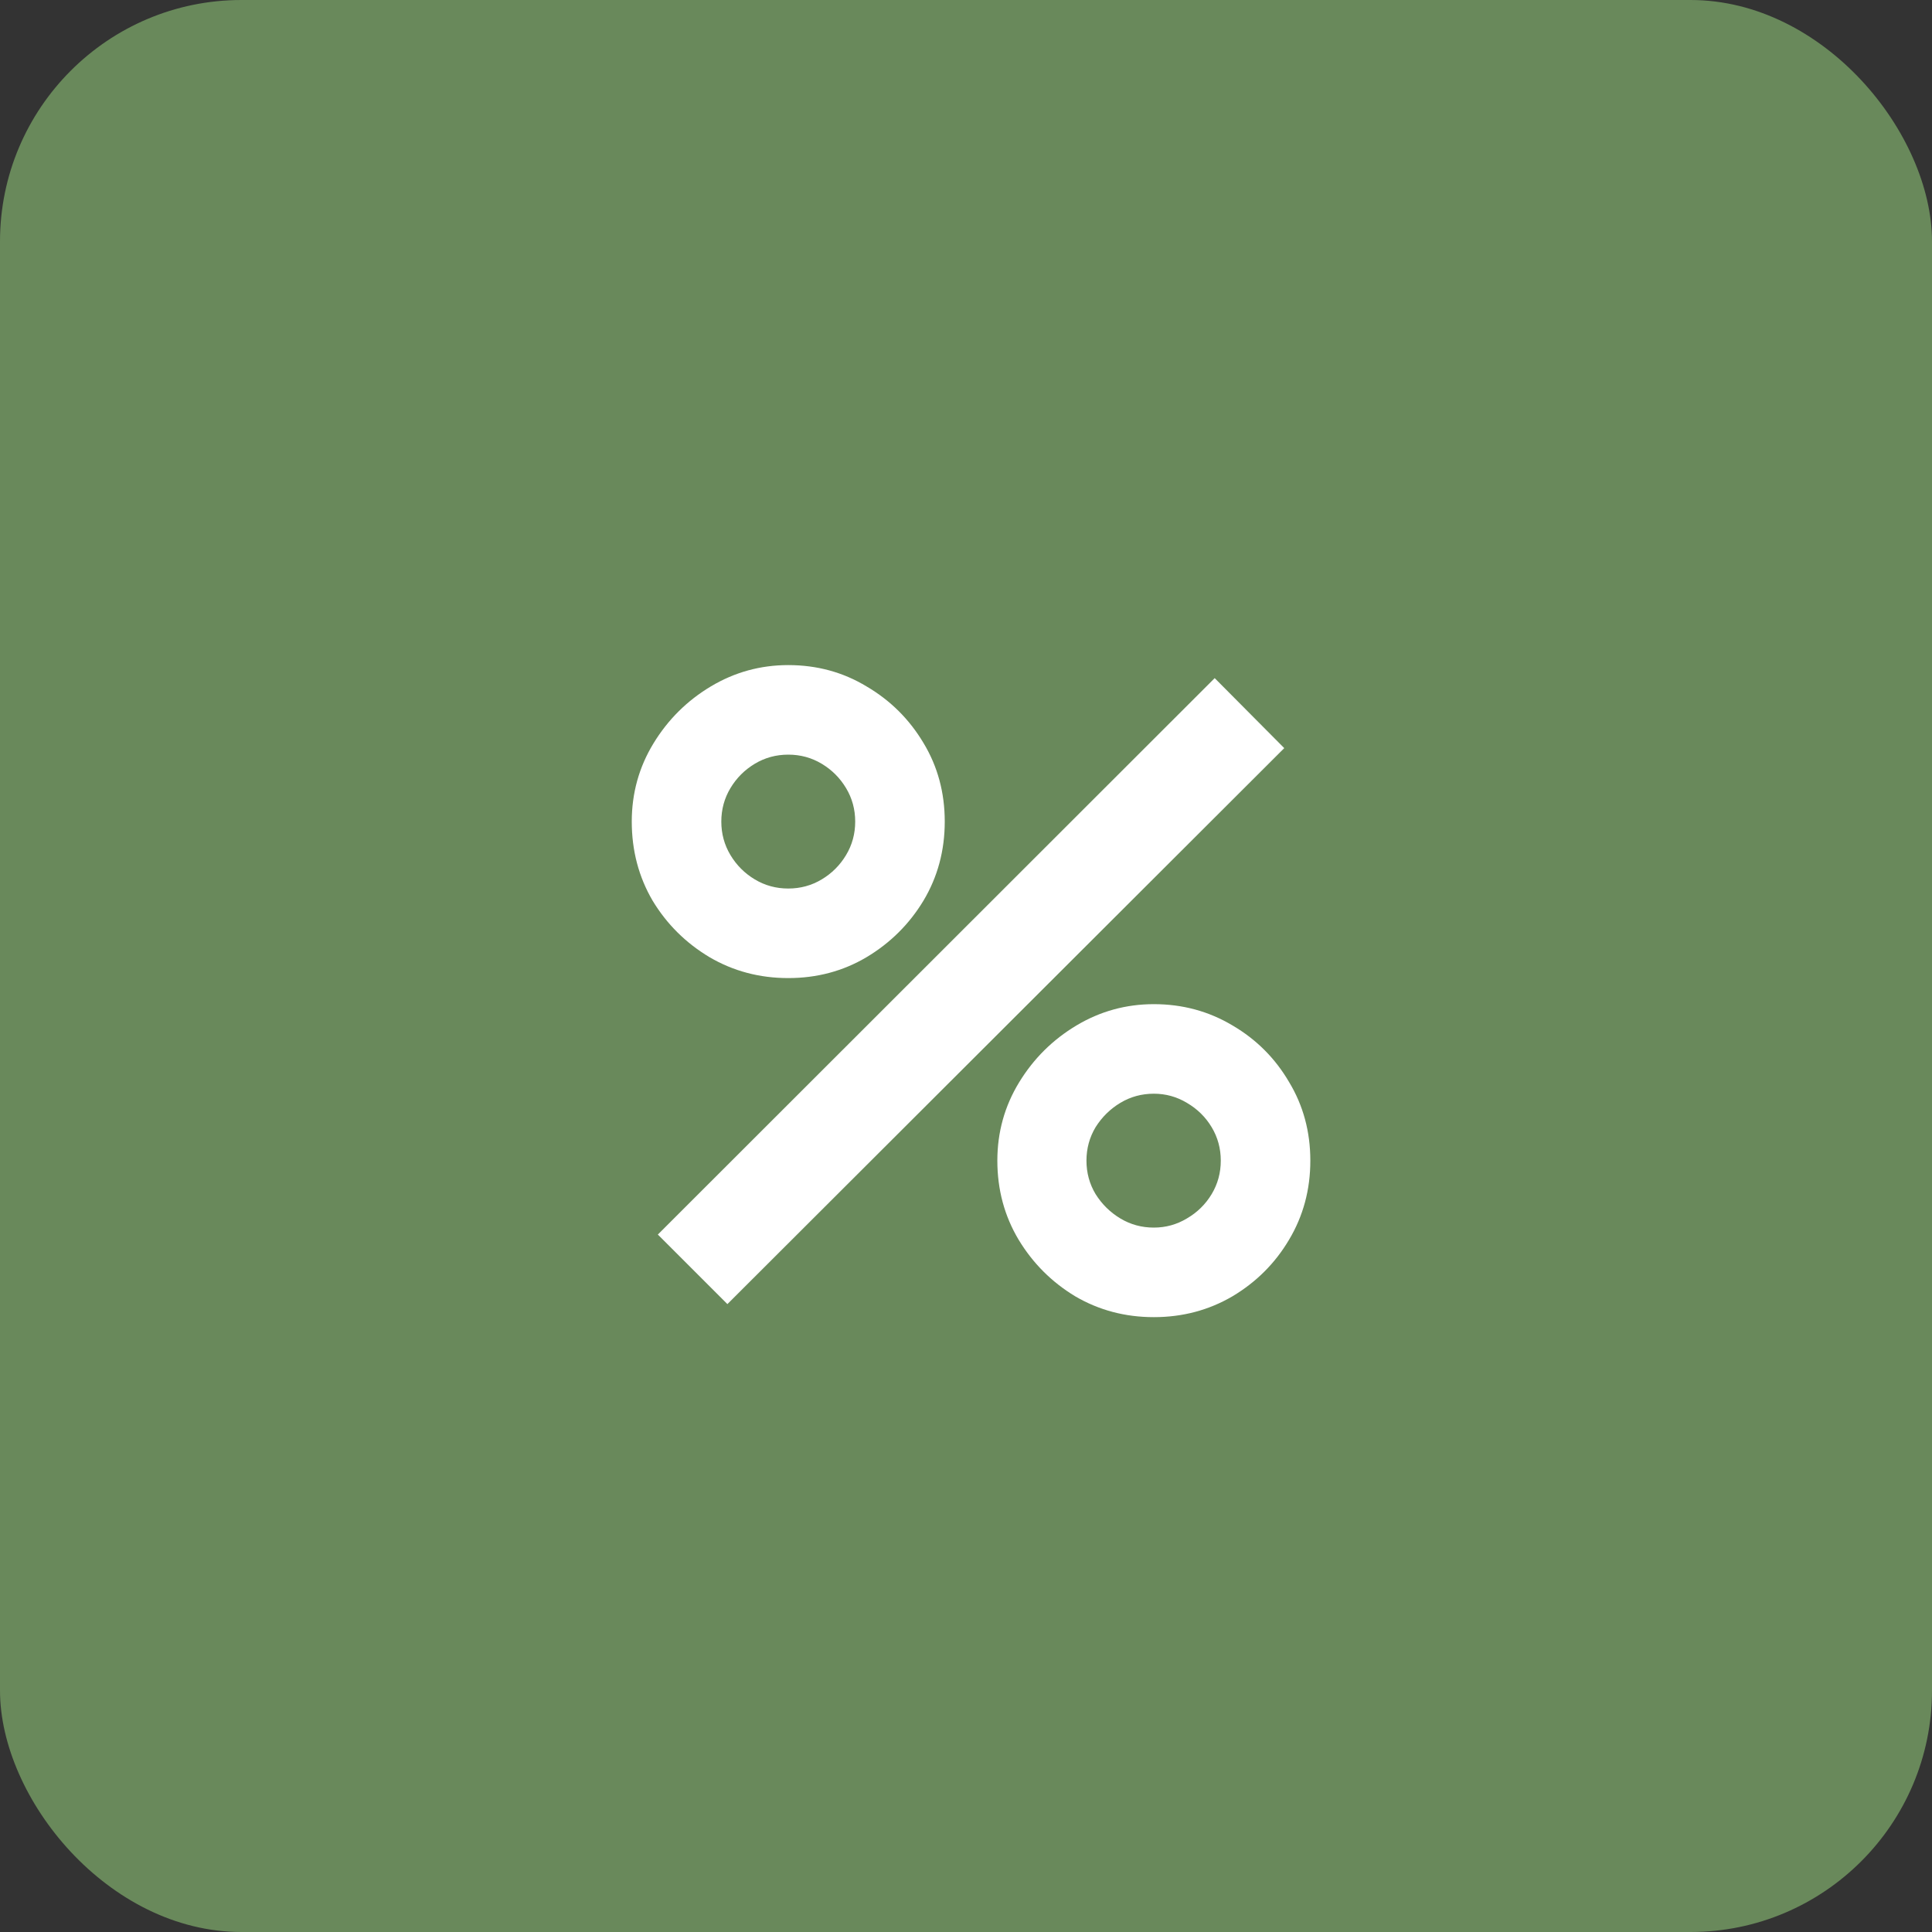
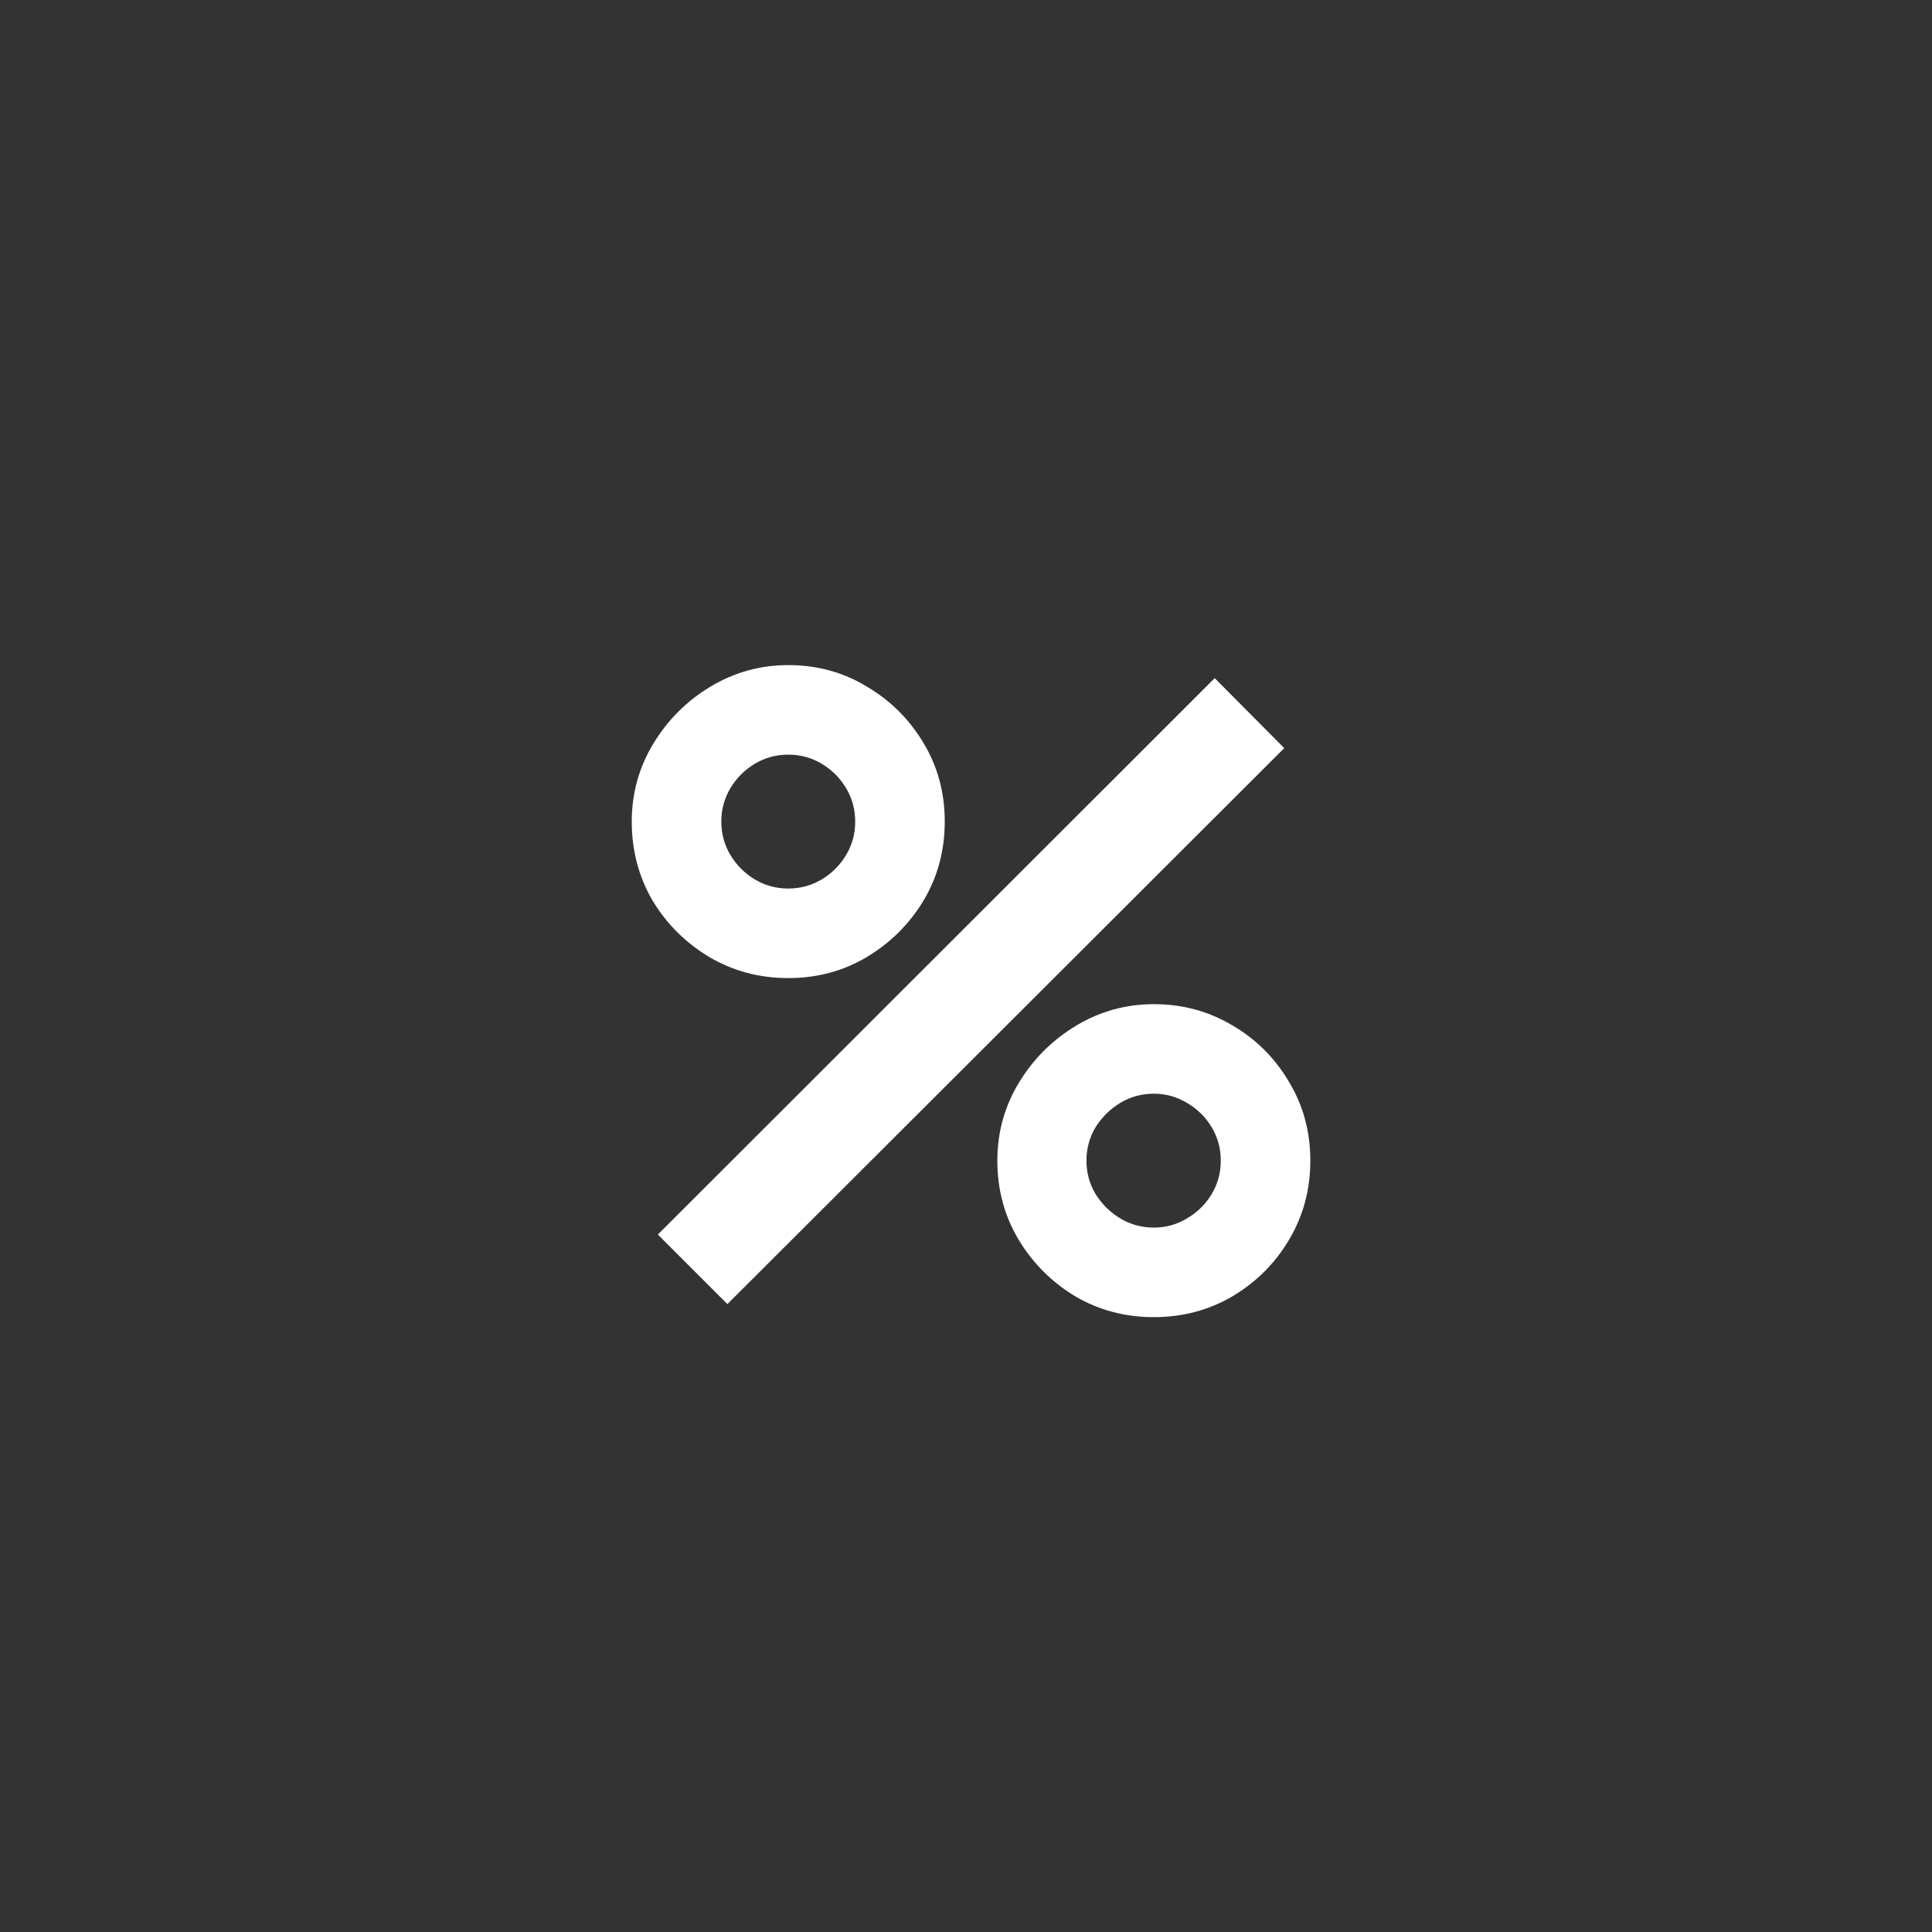
<svg xmlns="http://www.w3.org/2000/svg" width="40" height="40" viewBox="0 0 40 40" fill="none">
  <rect x="0" y="0" width="40" height="40" fill="#333333" stroke="none" />
-   <rect width="40" height="40" rx="5" fill="#69895B" />
  <path d="M15.06 27L13.62 25.56L25.149 14.04L26.589 15.489L15.06 27ZM23.889 27.27C23.295 27.27 22.752 27.126 22.26 26.838C21.774 26.544 21.384 26.154 21.09 25.668C20.796 25.176 20.649 24.63 20.649 24.03C20.649 23.442 20.799 22.902 21.099 22.41C21.399 21.918 21.795 21.525 22.287 21.231C22.779 20.937 23.313 20.79 23.889 20.79C24.483 20.79 25.026 20.937 25.518 21.231C26.01 21.519 26.4 21.909 26.688 22.401C26.982 22.887 27.129 23.43 27.129 24.03C27.129 24.63 26.982 25.176 26.688 25.668C26.4 26.154 26.01 26.544 25.518 26.838C25.026 27.126 24.483 27.27 23.889 27.27ZM23.889 25.416C24.135 25.416 24.363 25.353 24.573 25.227C24.789 25.101 24.96 24.933 25.086 24.723C25.212 24.513 25.275 24.282 25.275 24.03C25.275 23.778 25.212 23.547 25.086 23.337C24.96 23.127 24.789 22.959 24.573 22.833C24.363 22.707 24.135 22.644 23.889 22.644C23.637 22.644 23.406 22.707 23.196 22.833C22.986 22.959 22.815 23.127 22.683 23.337C22.557 23.547 22.494 23.778 22.494 24.03C22.494 24.282 22.557 24.513 22.683 24.723C22.815 24.933 22.986 25.101 23.196 25.227C23.406 25.353 23.637 25.416 23.889 25.416ZM16.32 20.25C15.726 20.25 15.183 20.106 14.691 19.818C14.199 19.524 13.806 19.134 13.512 18.648C13.224 18.156 13.08 17.61 13.08 17.01C13.08 16.422 13.23 15.882 13.53 15.39C13.83 14.898 14.226 14.505 14.718 14.211C15.21 13.917 15.744 13.77 16.32 13.77C16.914 13.77 17.454 13.917 17.94 14.211C18.432 14.499 18.825 14.889 19.119 15.381C19.413 15.867 19.56 16.41 19.56 17.01C19.56 17.61 19.413 18.156 19.119 18.648C18.825 19.134 18.432 19.524 17.94 19.818C17.454 20.106 16.914 20.25 16.32 20.25ZM16.32 18.396C16.572 18.396 16.803 18.333 17.013 18.207C17.223 18.081 17.391 17.913 17.517 17.703C17.643 17.493 17.706 17.262 17.706 17.01C17.706 16.758 17.643 16.527 17.517 16.317C17.391 16.107 17.223 15.939 17.013 15.813C16.803 15.687 16.572 15.624 16.32 15.624C16.068 15.624 15.837 15.687 15.627 15.813C15.417 15.939 15.249 16.107 15.123 16.317C14.997 16.527 14.934 16.758 14.934 17.01C14.934 17.262 14.997 17.493 15.123 17.703C15.249 17.913 15.417 18.081 15.627 18.207C15.837 18.333 16.068 18.396 16.32 18.396Z" fill="white" />
</svg>